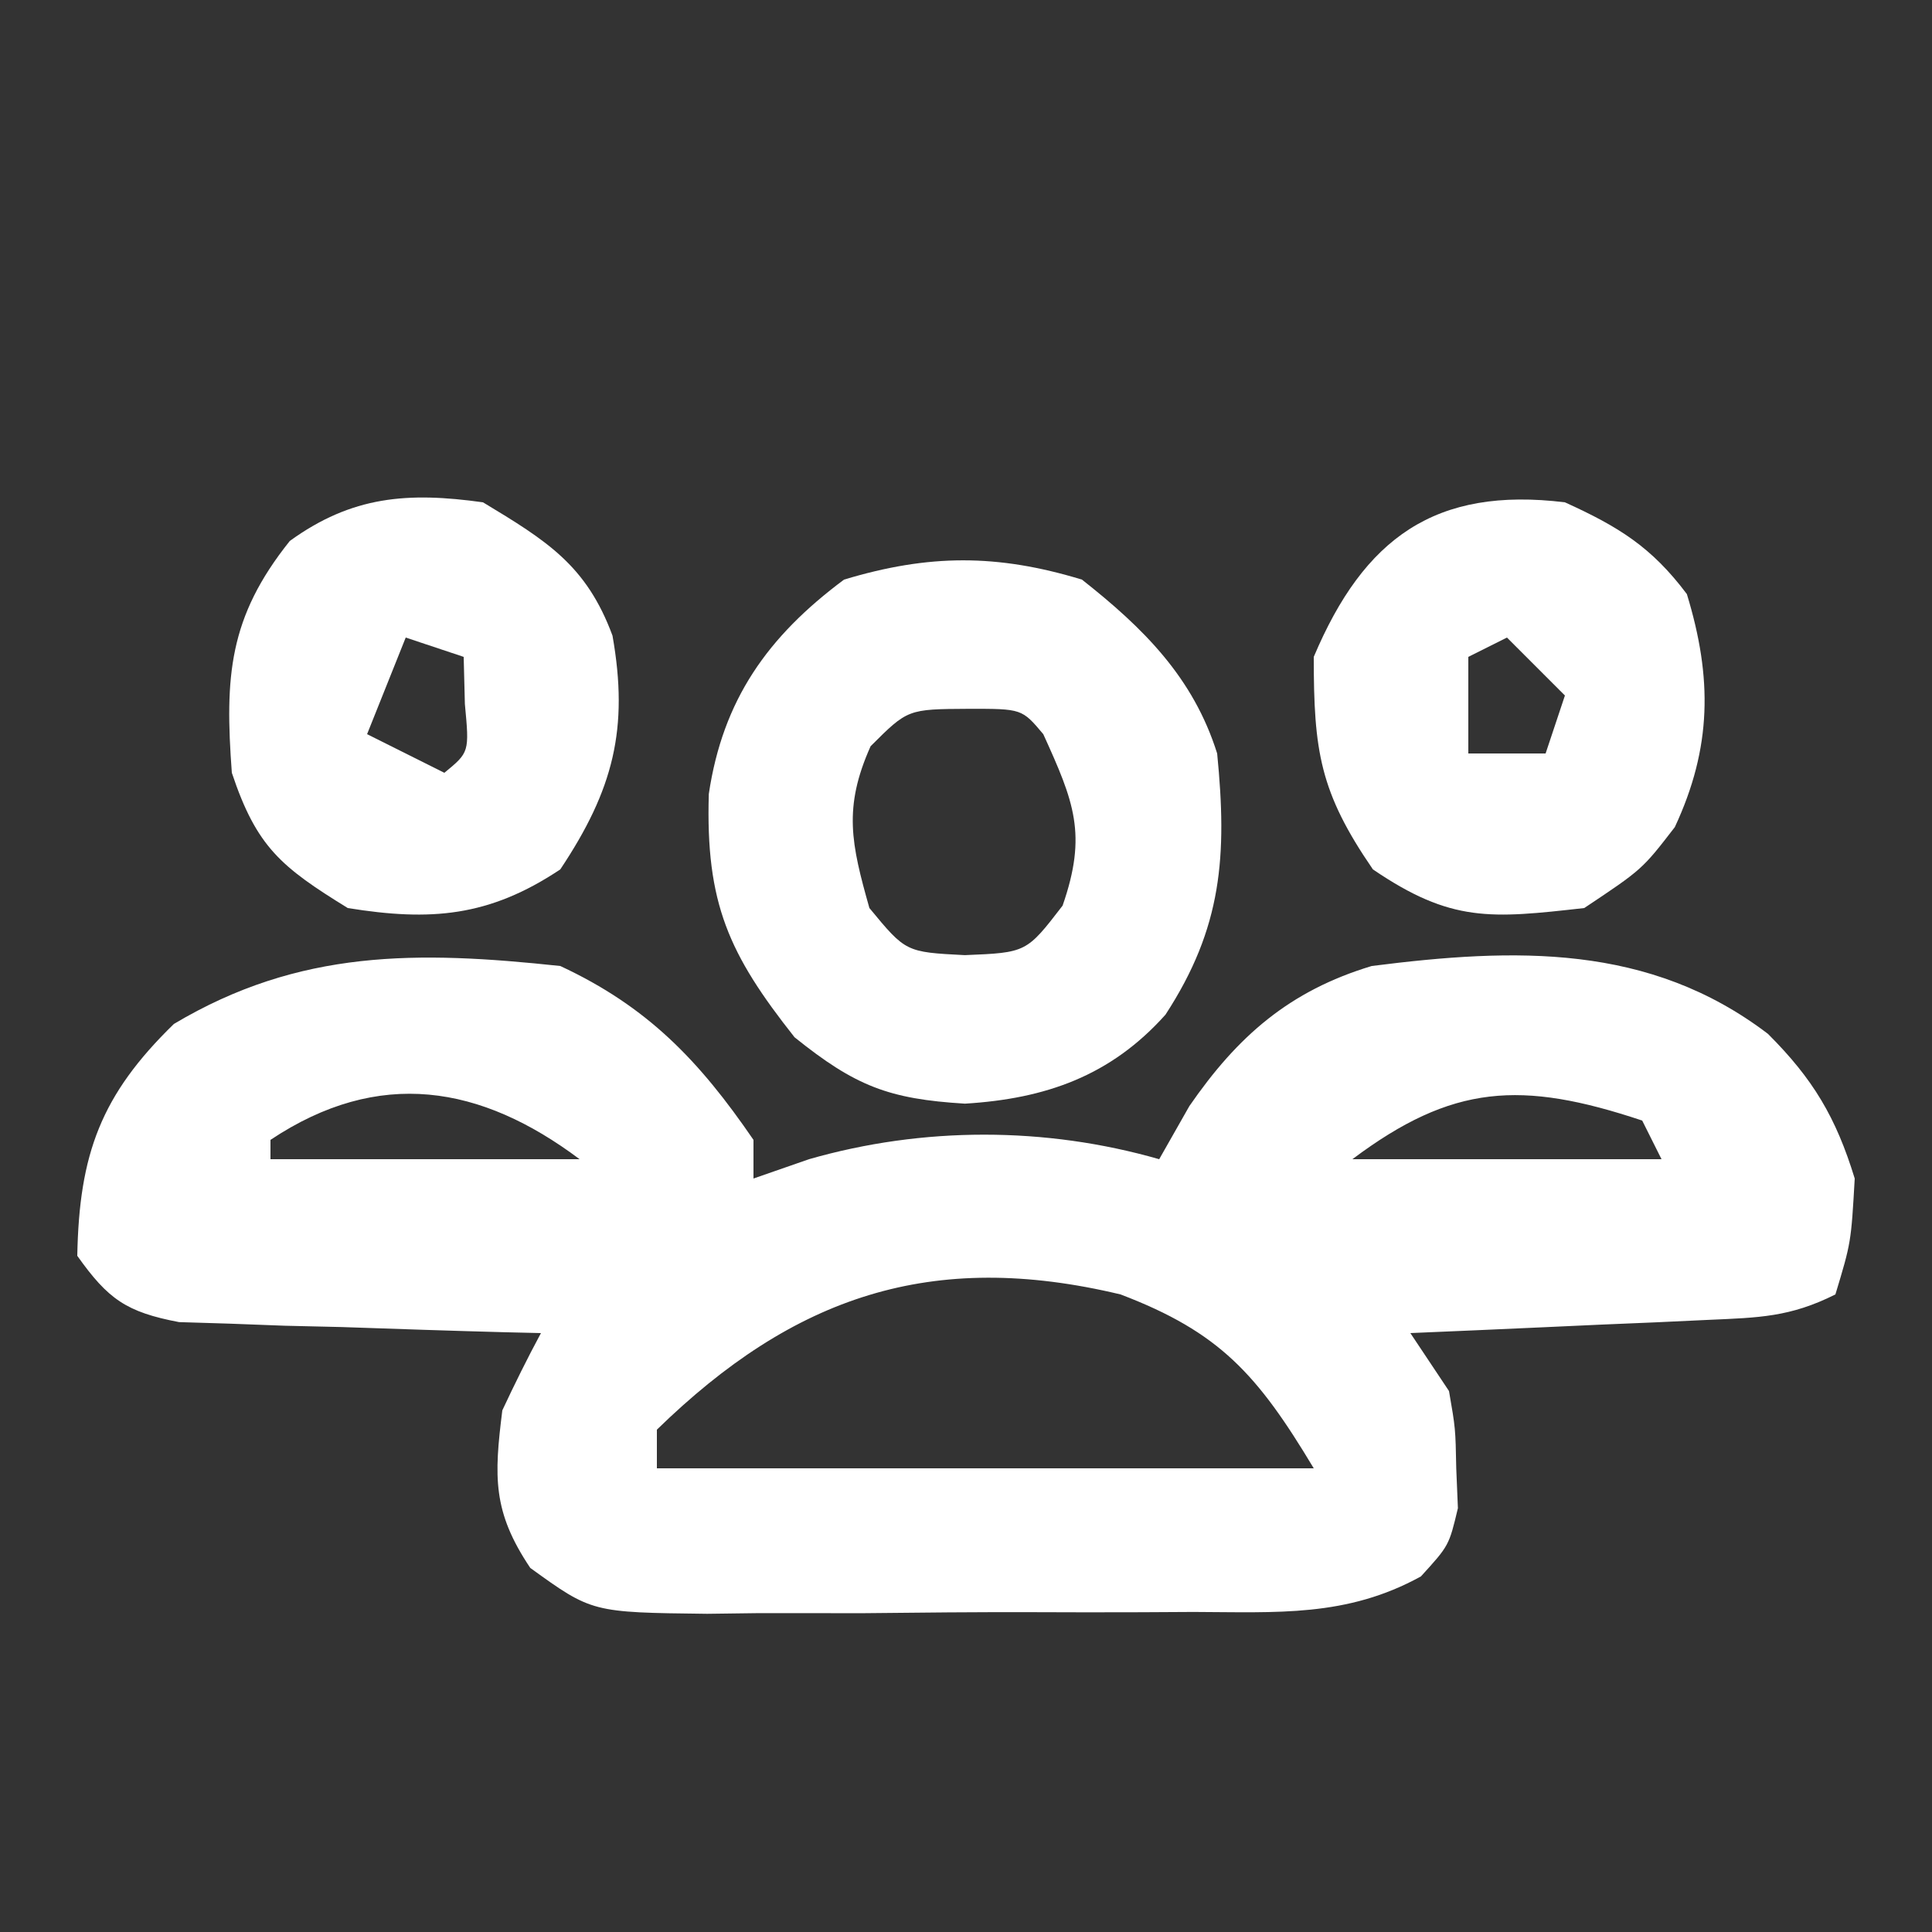
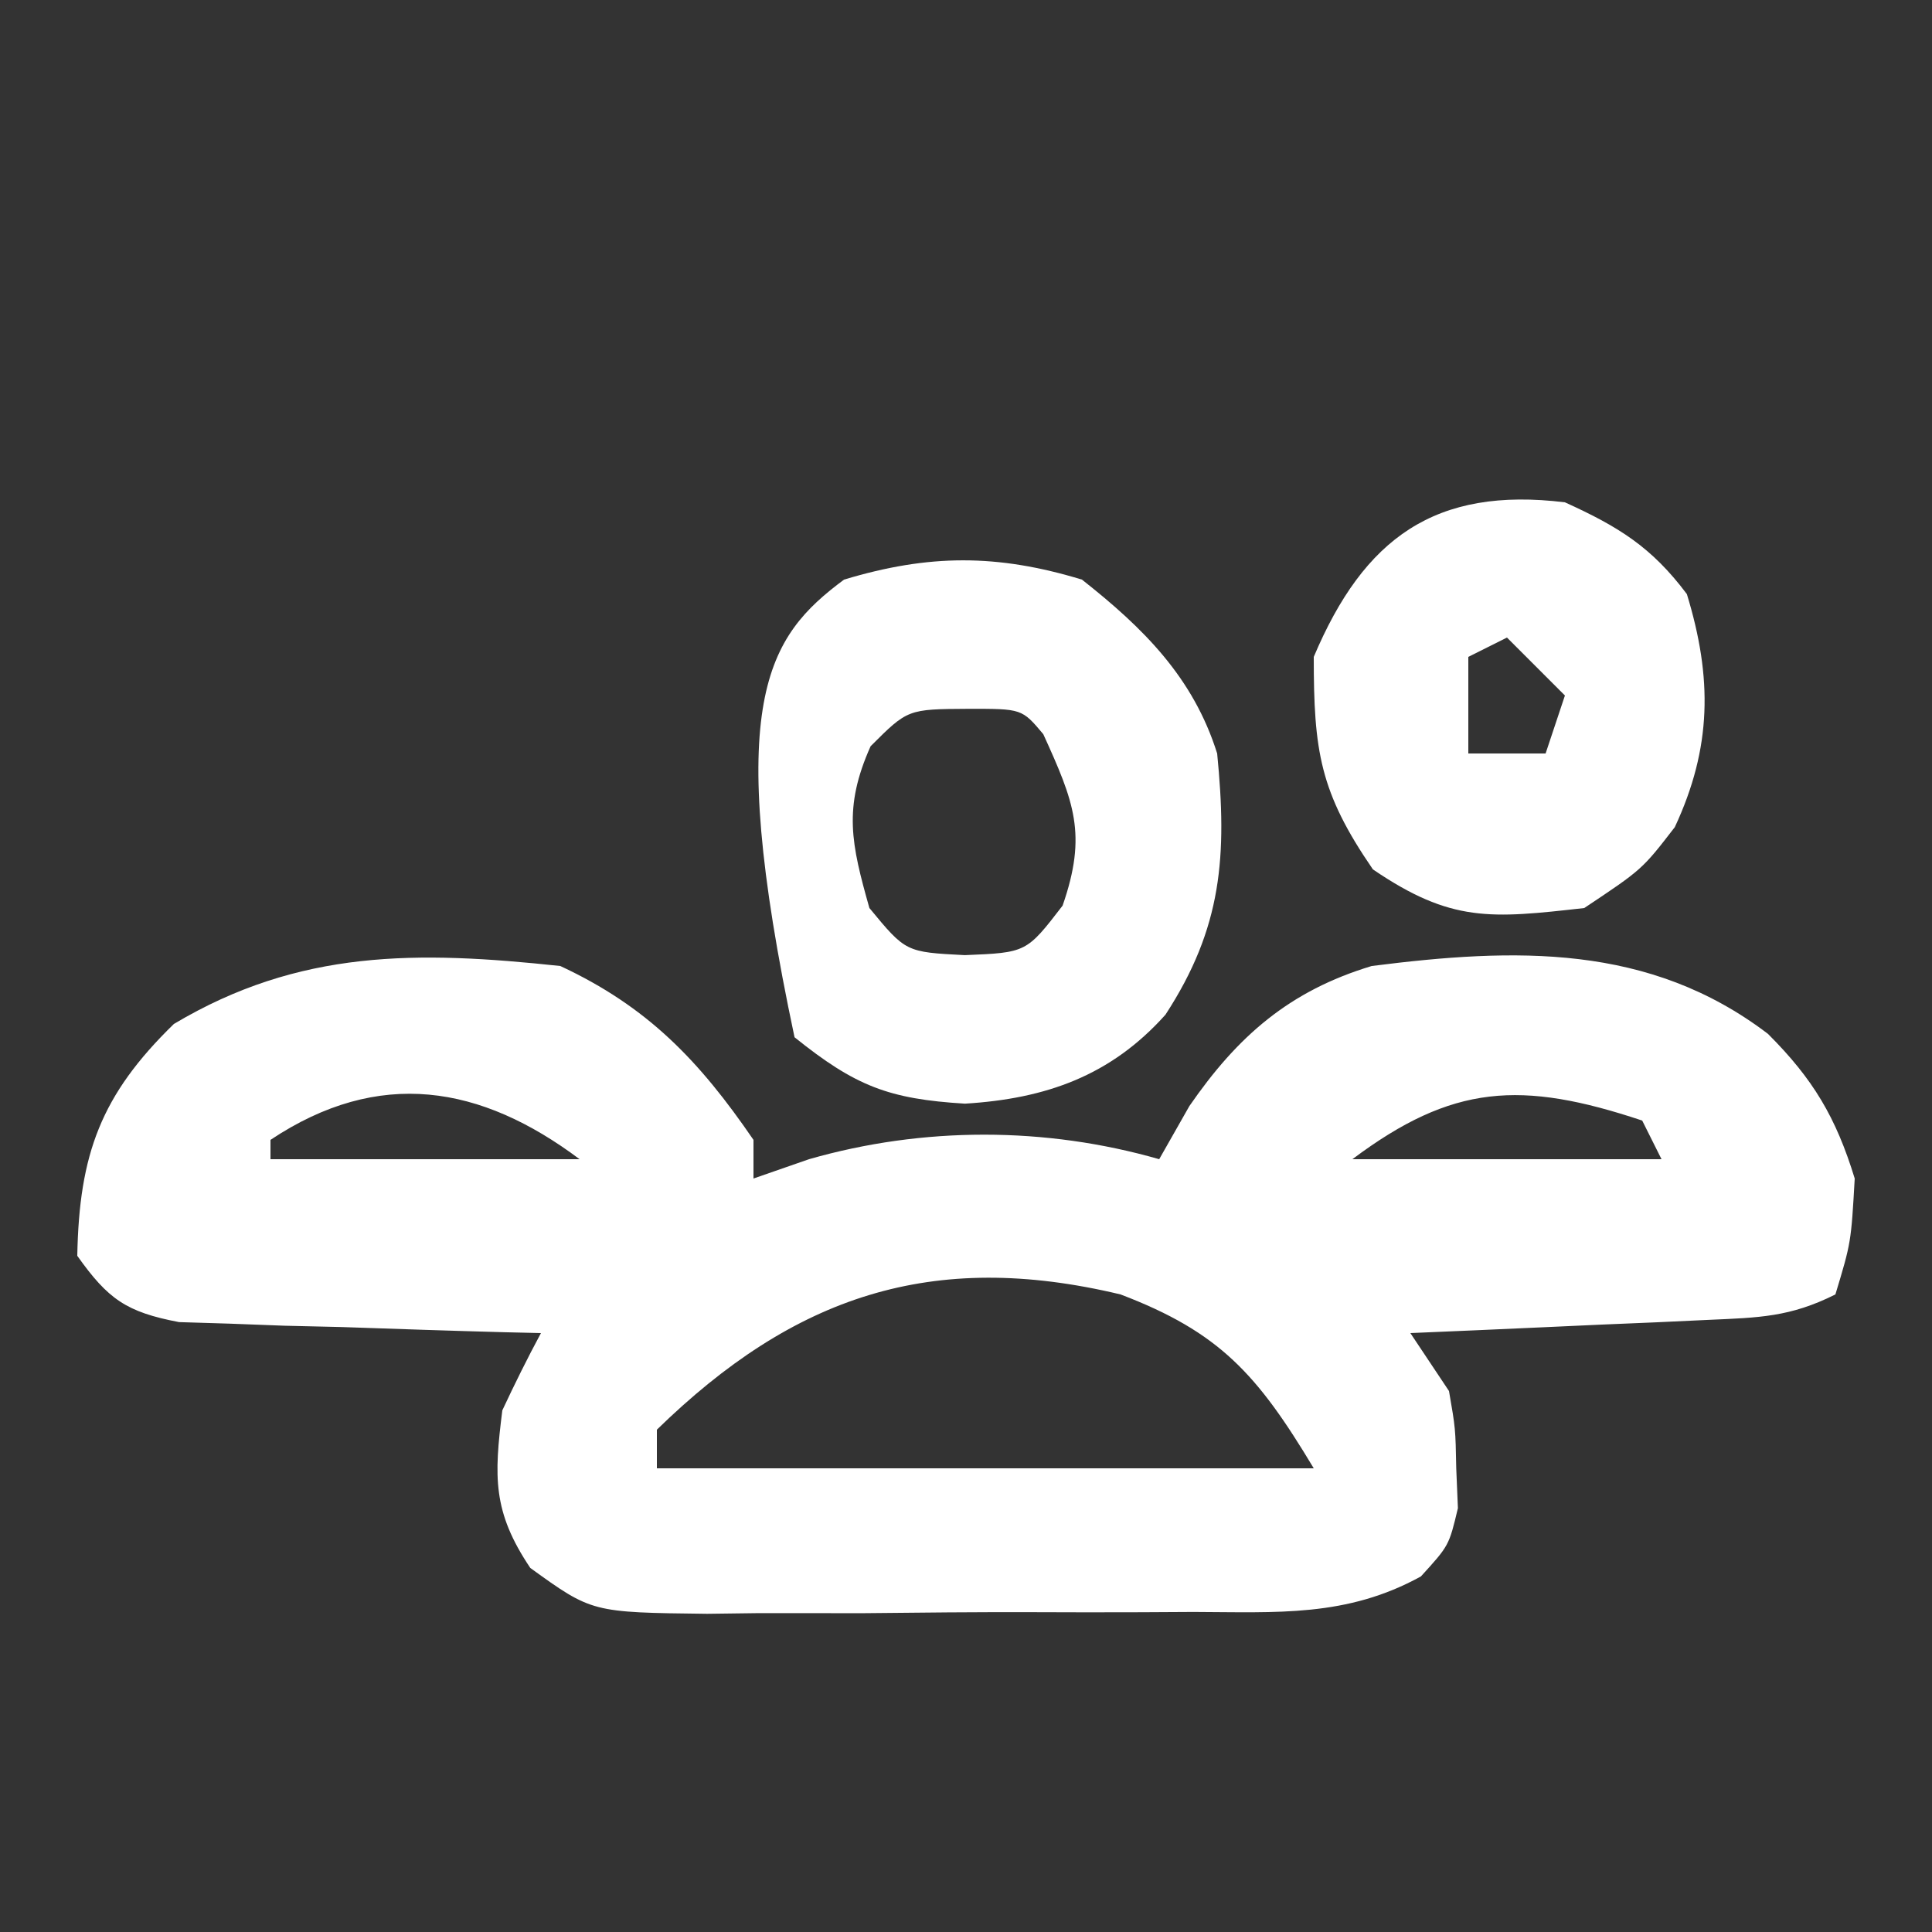
<svg xmlns="http://www.w3.org/2000/svg" version="1.1" width="100" height="100">
  <rect width="100%" height="100%" fill="#333333" stroke="none" />
  <path d="M0 0 C4.521 2.104 7.192 4.897 10 9 C10 9.66 10 10.32 10 11 C10.949 10.67 11.898 10.34 12.875 10 C18.77 8.307 25.108 8.307 31 10 C31.516 9.092 32.031 8.185 32.562 7.25 C35.065 3.621 37.748 1.283 42 0 C49.415 -0.943 56.359 -1.172 62.508 3.512 C64.847 5.845 66.033 7.842 67 11 C66.812 14.312 66.812 14.312 66 17 C63.651 18.175 62.049 18.2 59.43 18.316 C58.534 18.358 57.638 18.4 56.715 18.443 C55.309 18.502 55.309 18.502 53.875 18.562 C52.93 18.606 51.985 18.649 51.012 18.693 C48.675 18.8 46.337 18.902 44 19 C44.99 20.485 44.99 20.485 46 22 C46.336 23.938 46.336 23.938 46.375 26 C46.403 26.681 46.432 27.361 46.461 28.062 C46 30 46 30 44.547 31.594 C40.709 33.713 37.099 33.448 32.781 33.434 C31.886 33.439 30.991 33.444 30.069 33.449 C28.18 33.456 26.29 33.455 24.401 33.446 C21.51 33.438 18.621 33.466 15.73 33.498 C13.893 33.5 12.056 33.499 10.219 33.496 C9.355 33.507 8.491 33.519 7.602 33.53 C1.638 33.461 1.638 33.461 -1.553 31.156 C-3.508 28.243 -3.431 26.446 -3 23 C-2.368 21.65 -1.707 20.312 -1 19 C-1.62 18.985 -2.241 18.971 -2.88 18.956 C-5.692 18.881 -8.502 18.785 -11.312 18.688 C-12.289 18.665 -13.265 18.642 -14.271 18.619 C-15.209 18.584 -16.147 18.548 -17.113 18.512 C-17.977 18.486 -18.841 18.459 -19.732 18.432 C-22.458 17.913 -23.403 17.251 -25 15 C-24.902 9.729 -23.776 6.674 -20 3 C-13.495 -0.877 -7.388 -0.79 0 0 Z M-15 9 C-15 9.33 -15 9.66 -15 10 C-9.72 10 -4.44 10 1 10 C-4.105 6.172 -9.373 5.249 -15 9 Z M41 10 C46.28 10 51.56 10 57 10 C56.67 9.34 56.34 8.68 56 8 C49.734 5.911 46.174 6.119 41 10 Z M5 24 C5 24.66 5 25.32 5 26 C16.22 26 27.44 26 39 26 C36.084 21.141 34.134 18.952 29 17 C19.222 14.659 12.089 17.088 5 24 Z " fill="#FFFFFF" transform="translate(29,50)" />
-   <path d="M0 0 C3.2 2.519 5.767 5.076 7 9 C7.521 14.294 7.265 18.01 4.324 22.52 C1.49 25.688 -1.873 26.871 -6.055 27.125 C-9.995 26.887 -11.729 26.218 -14.875 23.688 C-18.274 19.388 -19.482 16.764 -19.312 11.094 C-18.586 6.224 -16.275 2.949 -12.312 0 C-7.93 -1.323 -4.389 -1.336 0 0 Z M-10.938 8.625 C-12.365 11.816 -11.938 13.679 -11 17 C-9.116 19.281 -9.116 19.281 -6.062 19.438 C-2.872 19.307 -2.872 19.307 -1 16.875 C0.286 13.179 -0.408 11.501 -2 8 C-3.106 6.685 -3.106 6.685 -5.875 6.688 C-9.018 6.706 -9.018 6.706 -10.938 8.625 Z " fill="#FFFFFF" transform="translate(56,30)" />
+   <path d="M0 0 C3.2 2.519 5.767 5.076 7 9 C7.521 14.294 7.265 18.01 4.324 22.52 C1.49 25.688 -1.873 26.871 -6.055 27.125 C-9.995 26.887 -11.729 26.218 -14.875 23.688 C-18.586 6.224 -16.275 2.949 -12.312 0 C-7.93 -1.323 -4.389 -1.336 0 0 Z M-10.938 8.625 C-12.365 11.816 -11.938 13.679 -11 17 C-9.116 19.281 -9.116 19.281 -6.062 19.438 C-2.872 19.307 -2.872 19.307 -1 16.875 C0.286 13.179 -0.408 11.501 -2 8 C-3.106 6.685 -3.106 6.685 -5.875 6.688 C-9.018 6.706 -9.018 6.706 -10.938 8.625 Z " fill="#FFFFFF" transform="translate(56,30)" />
  <path d="M0 0 C2.774 1.261 4.483 2.311 6.312 4.75 C7.638 9.087 7.609 12.695 5.688 16.812 C4 19 4 19 1 21 C-3.839 21.546 -5.885 21.759 -9.938 19 C-12.693 14.992 -13 12.869 -13 8 C-10.398 1.837 -6.703 -0.821 0 0 Z M-3 7 C-3.99 7.495 -3.99 7.495 -5 8 C-5 9.65 -5 11.3 -5 13 C-3.68 13 -2.36 13 -1 13 C-0.67 12.01 -0.34 11.02 0 10 C-0.99 9.01 -1.98 8.02 -3 7 Z " fill="#FFFFFF" transform="translate(81,26)" />
-   <path d="M0 0 C3.31 1.998 5.356 3.258 6.703 6.902 C7.552 11.71 6.753 14.87 4 19 C0.311 21.459 -2.716 21.693 -7 21 C-10.443 18.876 -11.716 17.851 -13 14 C-13.369 9.023 -13.165 5.956 -10 2 C-6.784 -0.328 -3.89 -0.545 0 0 Z M-4 7 C-4.66 8.65 -5.32 10.3 -6 12 C-4.02 12.99 -4.02 12.99 -2 14 C-0.704 12.934 -0.704 12.934 -0.938 10.438 C-0.958 9.633 -0.979 8.829 -1 8 C-1.99 7.67 -2.98 7.34 -4 7 Z " fill="#FFFFFF" transform="translate(25,26)" />
</svg>